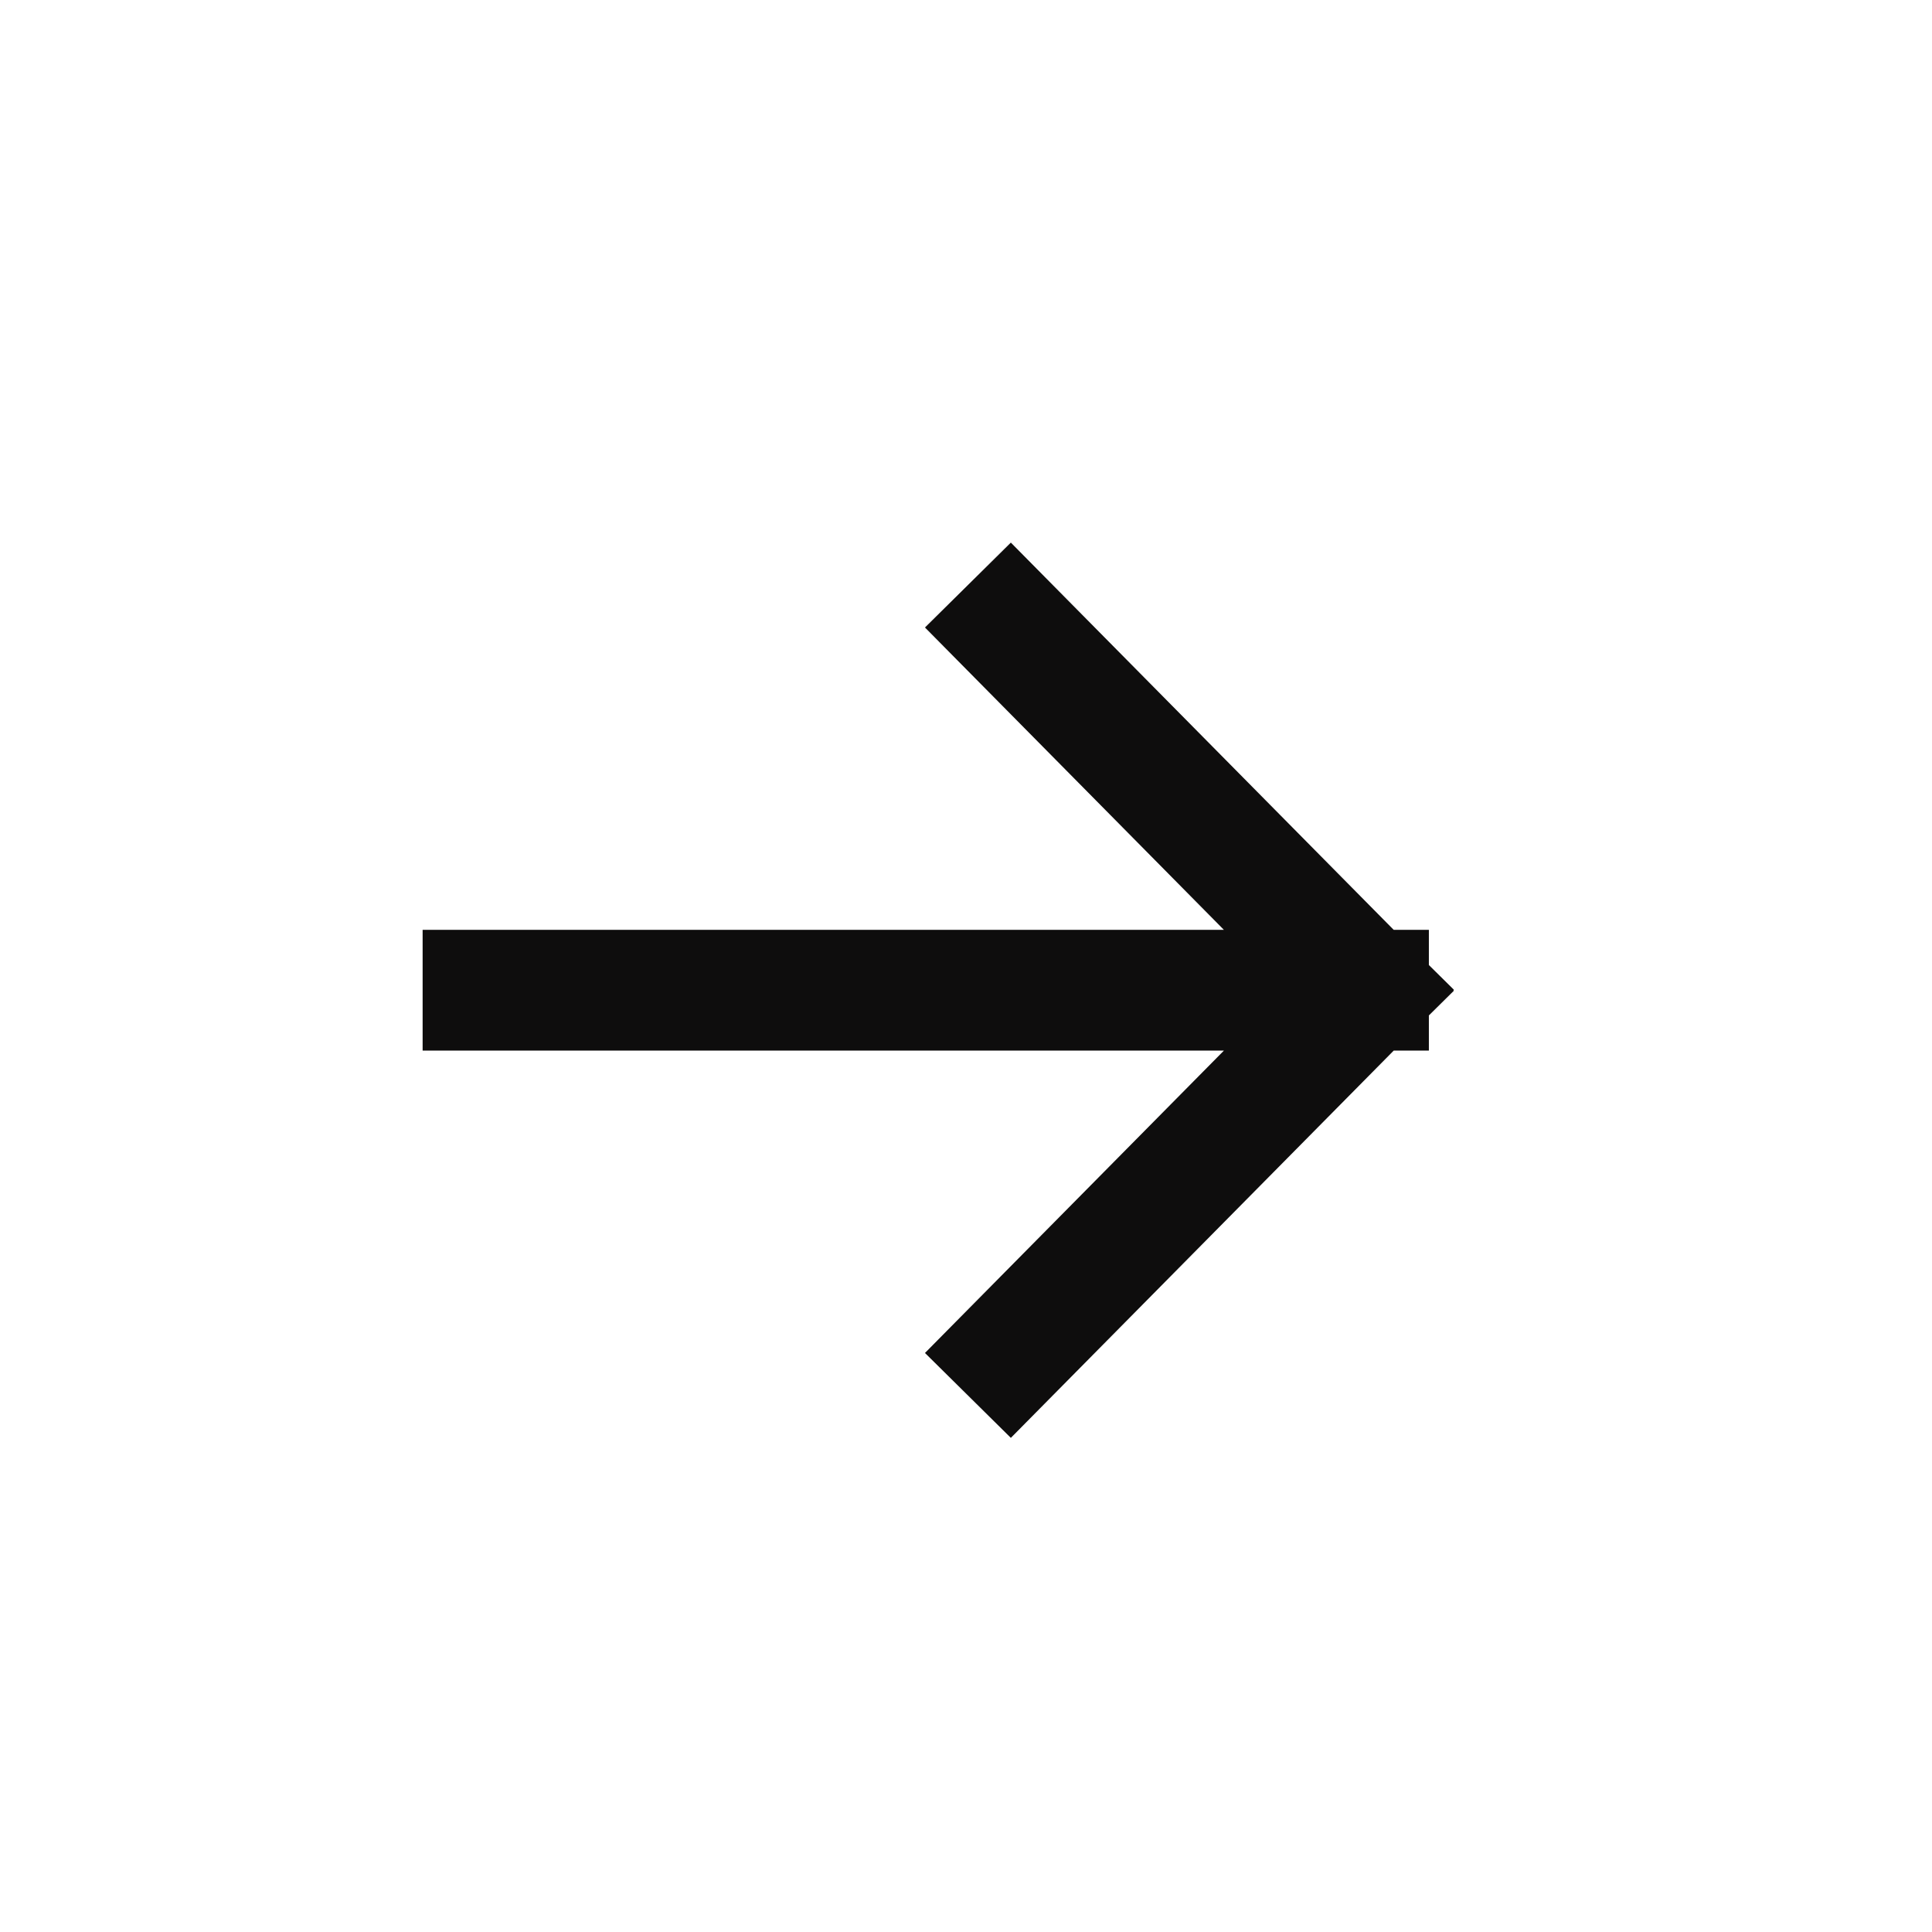
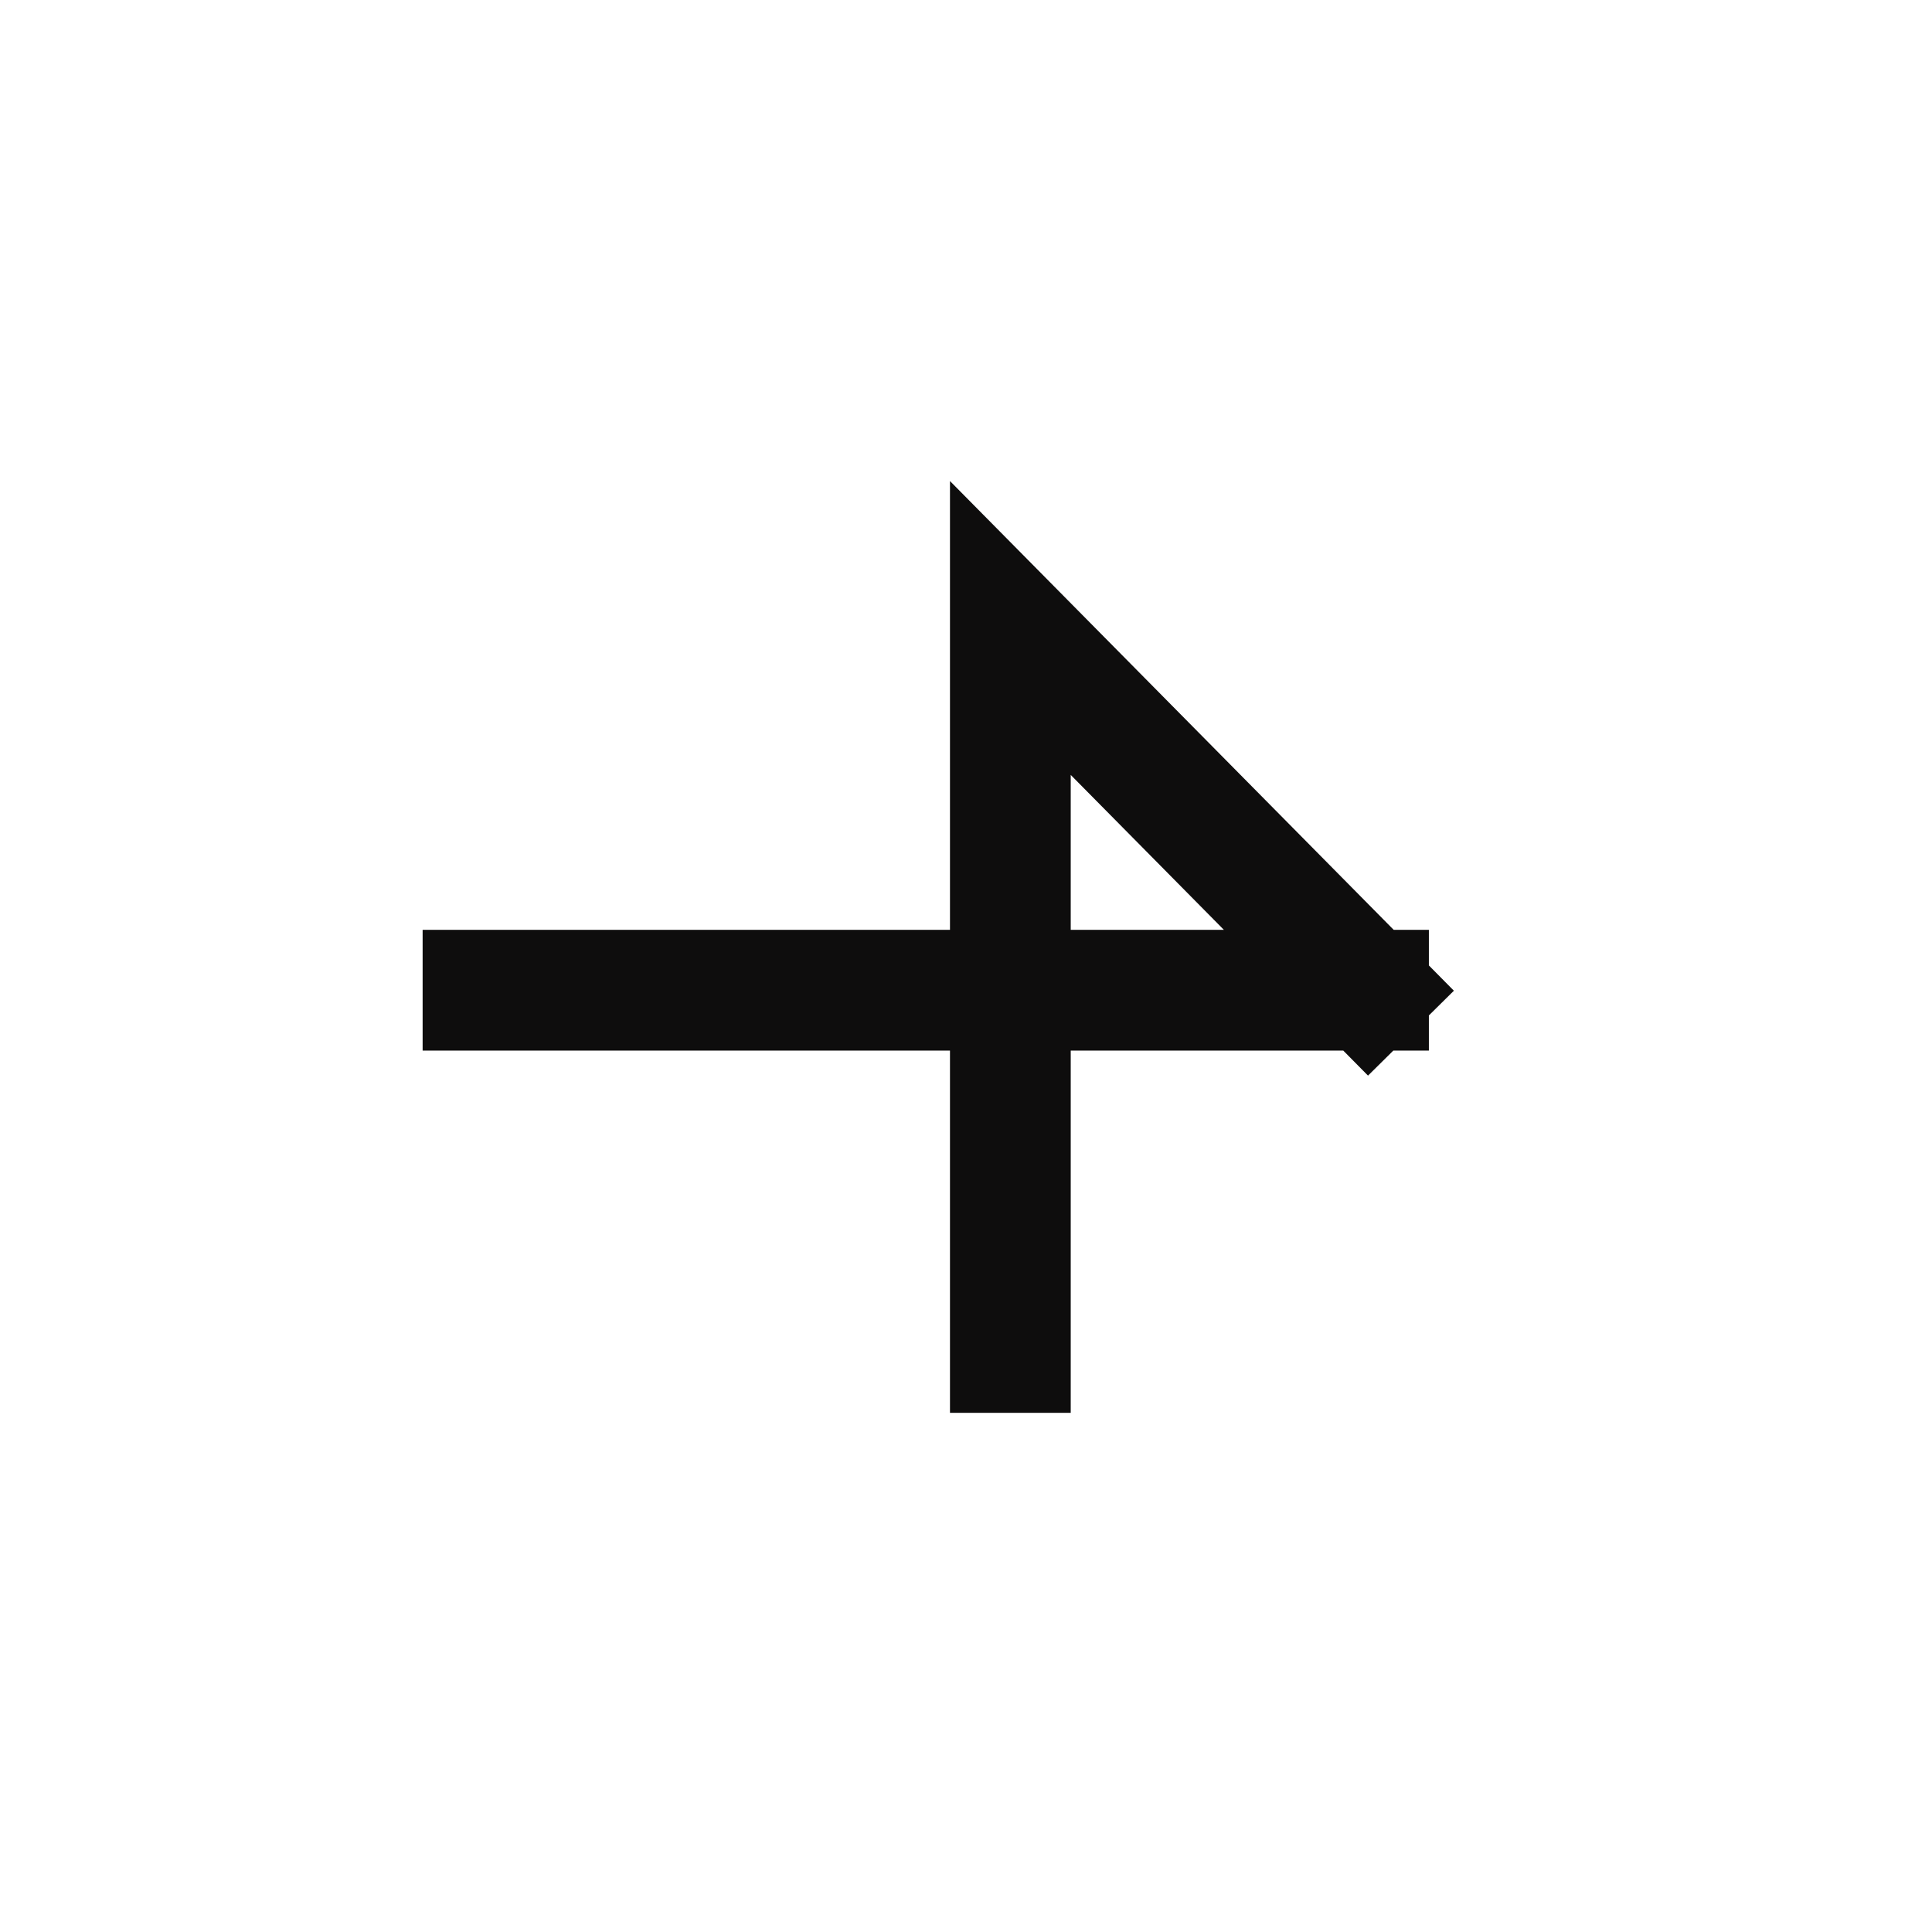
<svg xmlns="http://www.w3.org/2000/svg" width="24" height="24" viewBox="0 0 24 24" fill="none">
-   <path d="M6 12.301H17M17 12.301L12.551 7.801M17 12.301L12.551 16.801" stroke="#0E0D0D" stroke-width="1.5" stroke-linecap="square" />
+   <path d="M6 12.301H17M17 12.301L12.551 7.801L12.551 16.801" stroke="#0E0D0D" stroke-width="1.5" stroke-linecap="square" />
</svg>